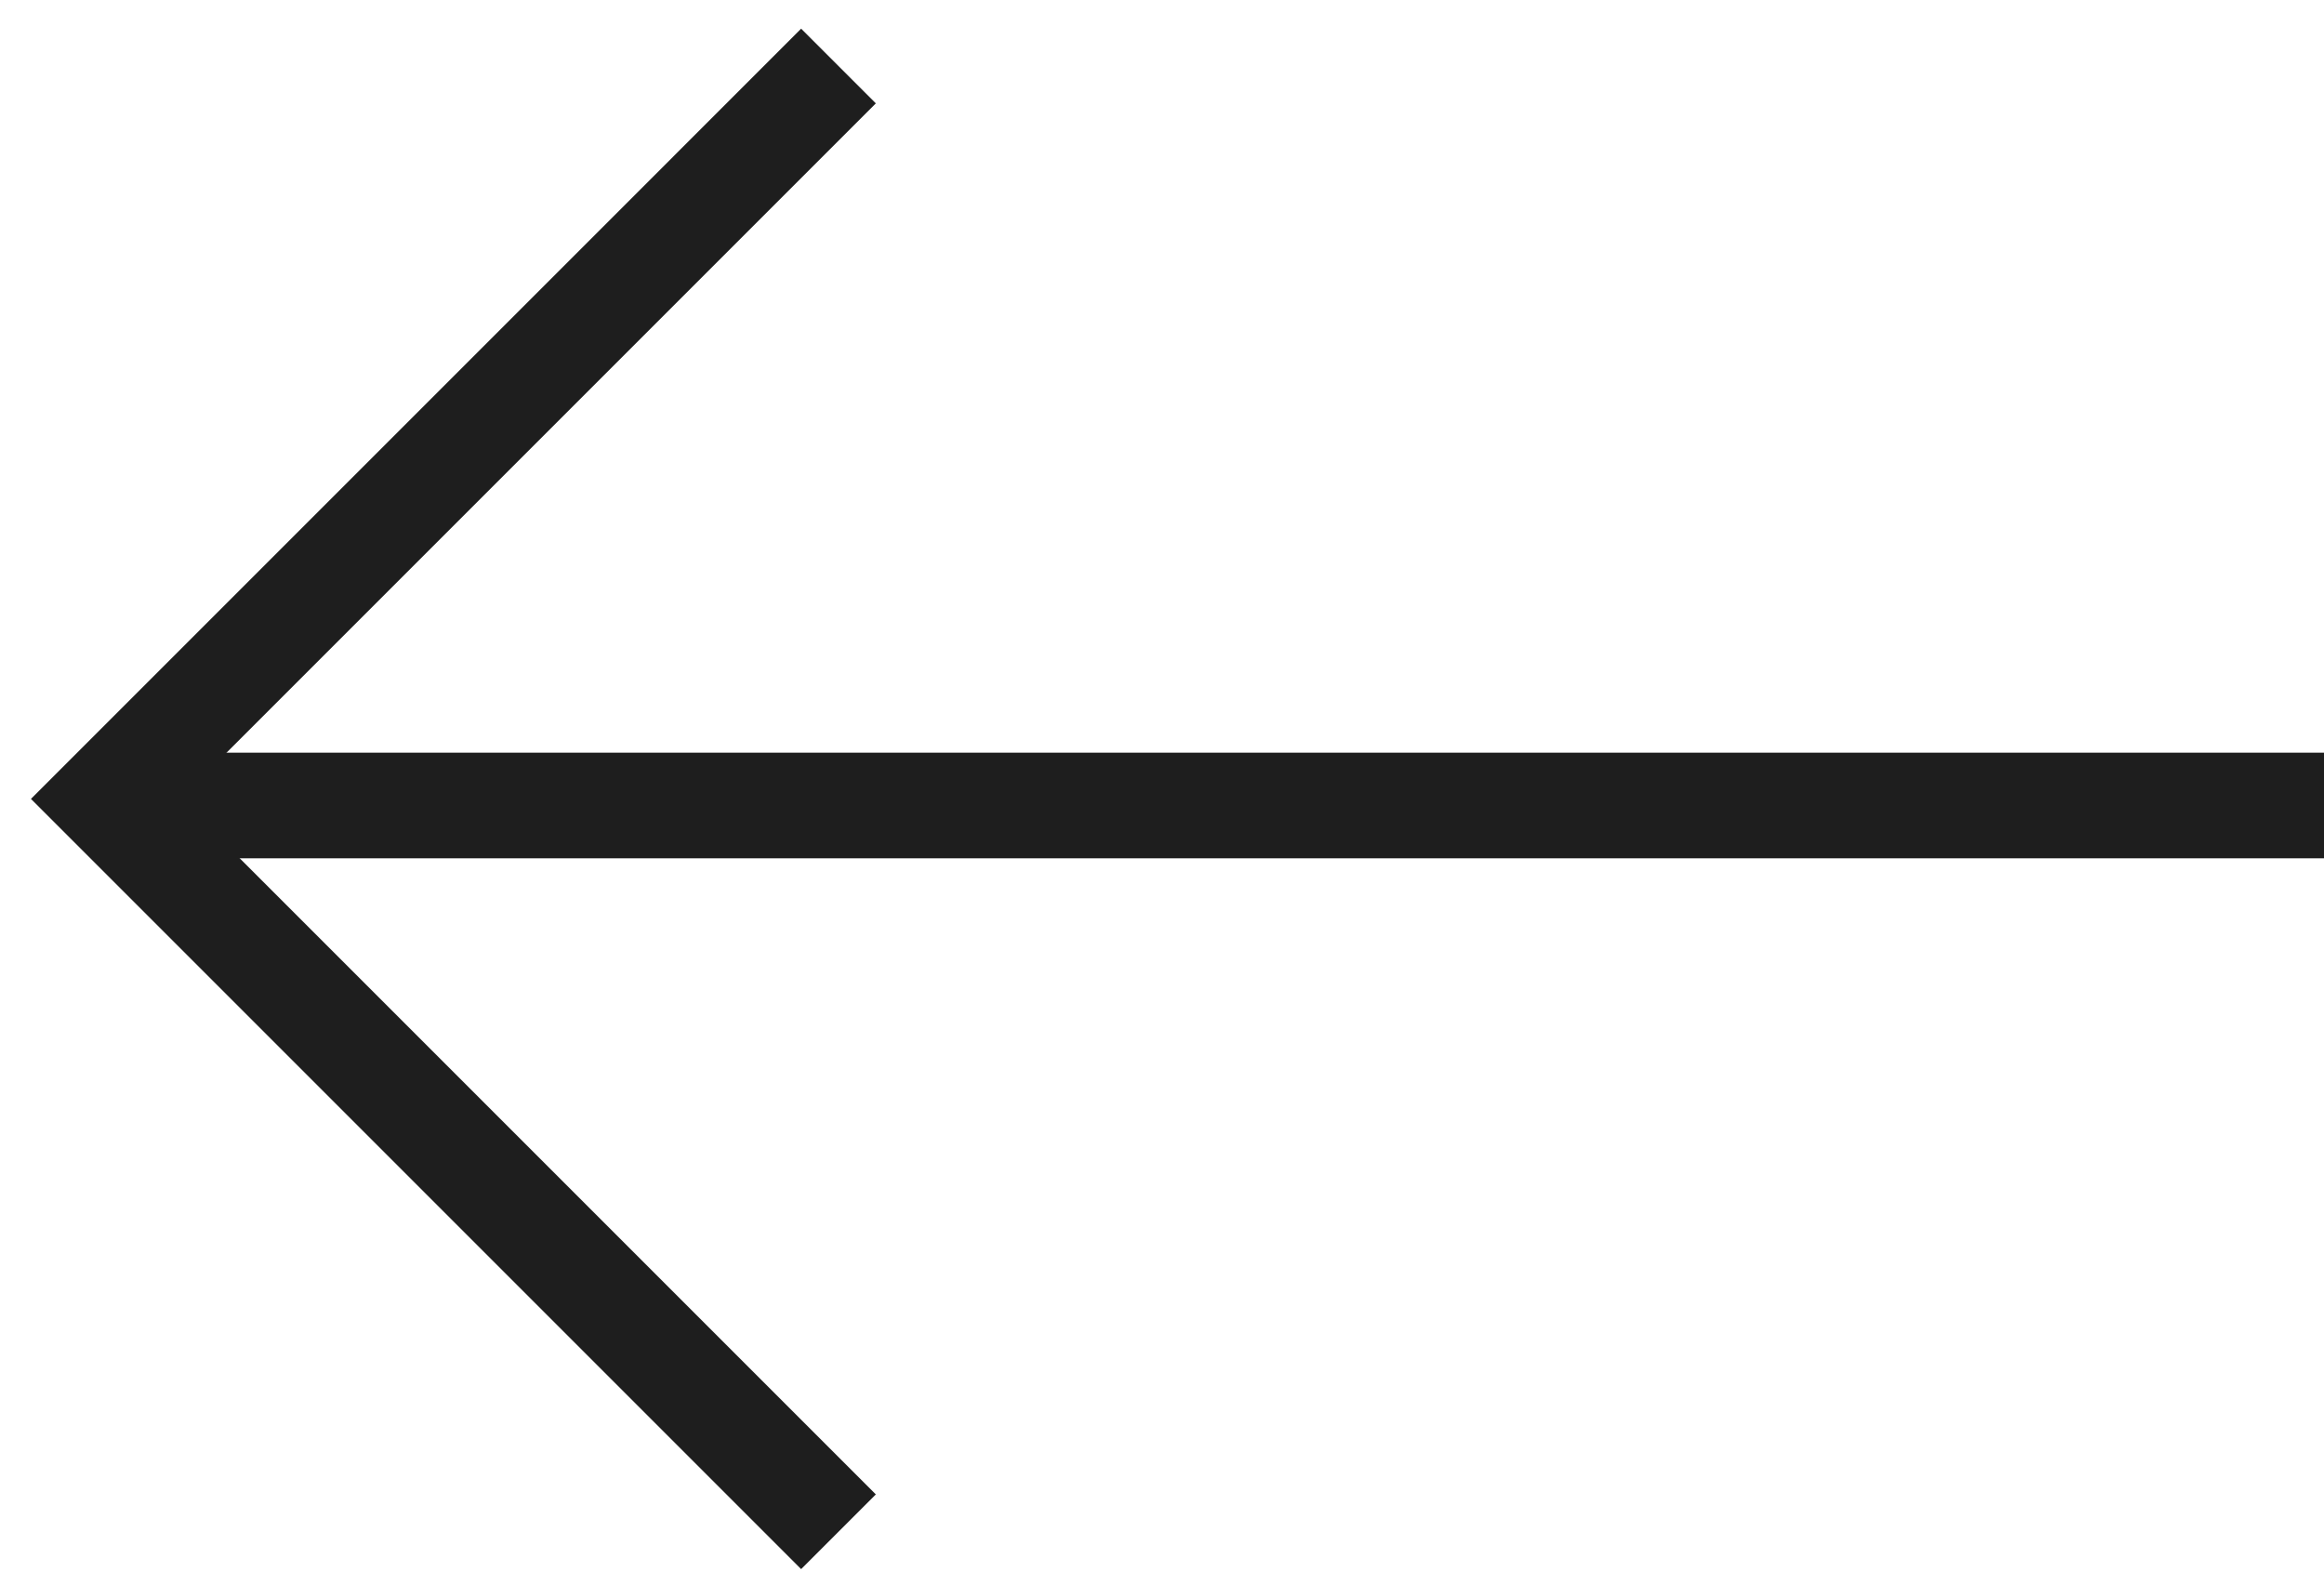
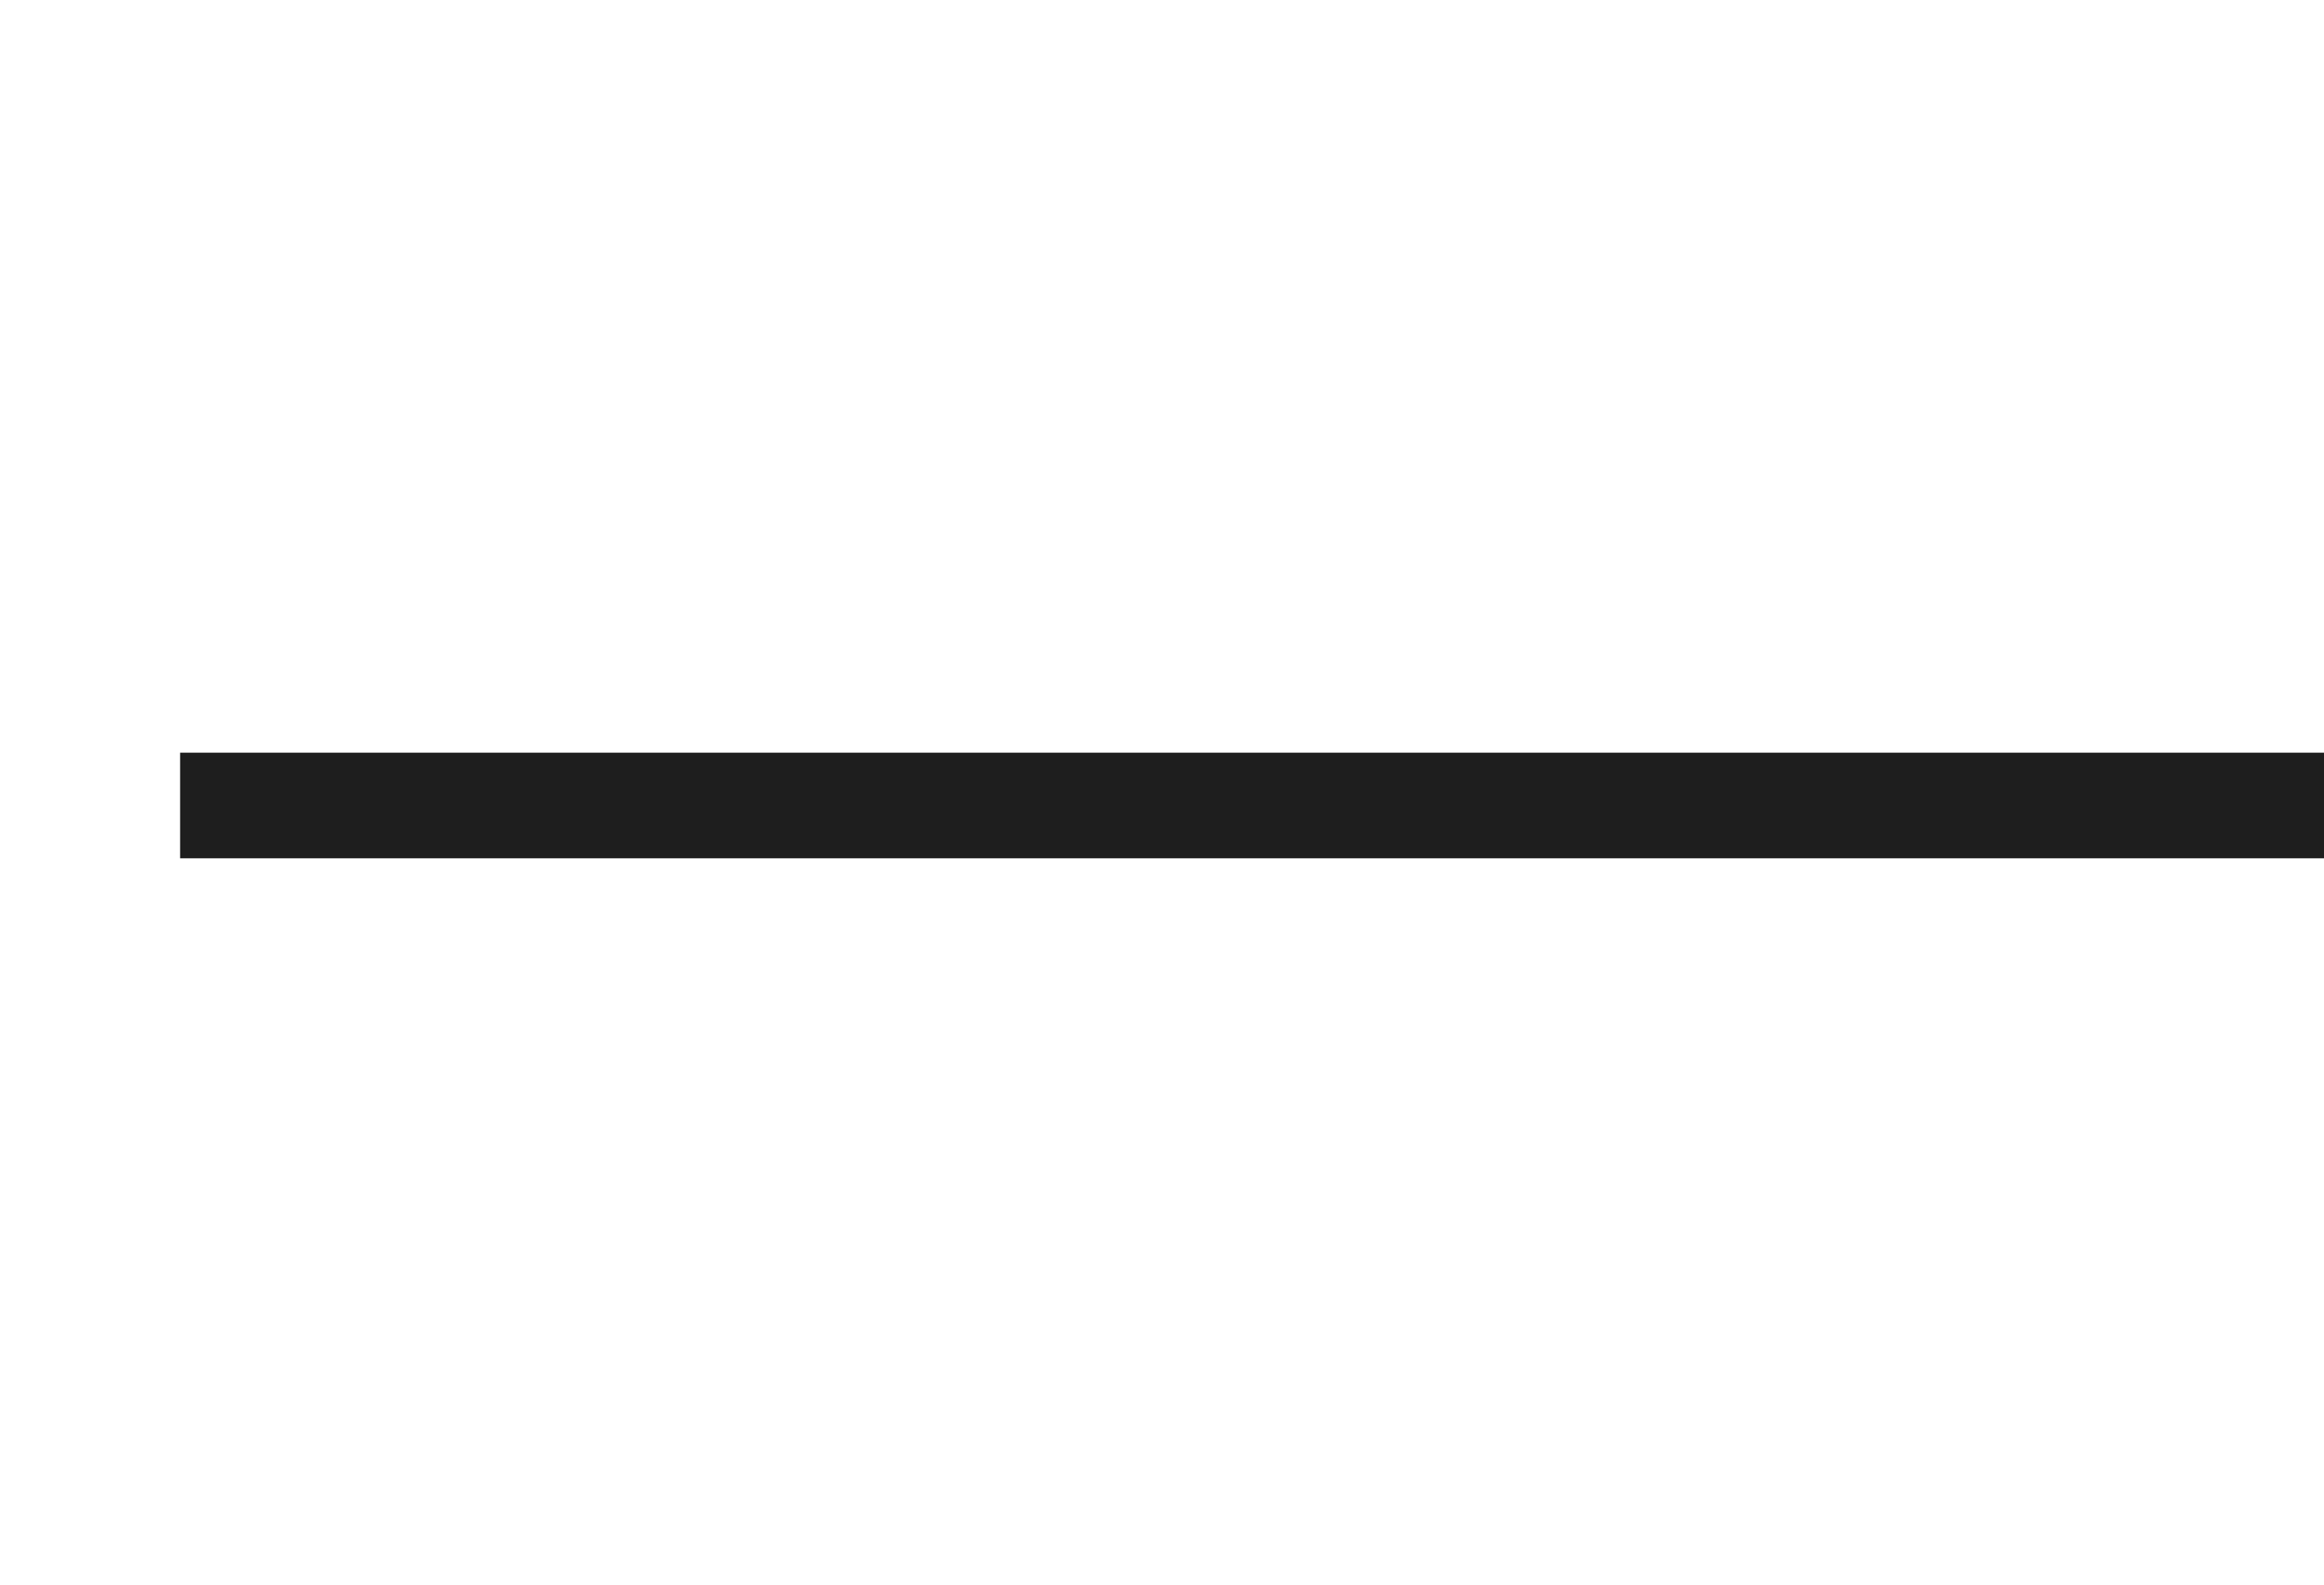
<svg xmlns="http://www.w3.org/2000/svg" width="44" height="30" viewBox="0 0 44 30" fill="none">
-   <path fill-rule="evenodd" clip-rule="evenodd" d="M3.414 15.125L16.582 28.293L15.168 29.707L0.586 15.125L15.168 0.543L16.582 1.957L3.414 15.125Z" fill="#1E1E1E" />
  <path fill-rule="evenodd" clip-rule="evenodd" d="M44.41 16.25L3.41 16.25L3.41 14.25L44.41 14.25L44.41 16.25Z" fill="#1E1E1E" />
</svg>